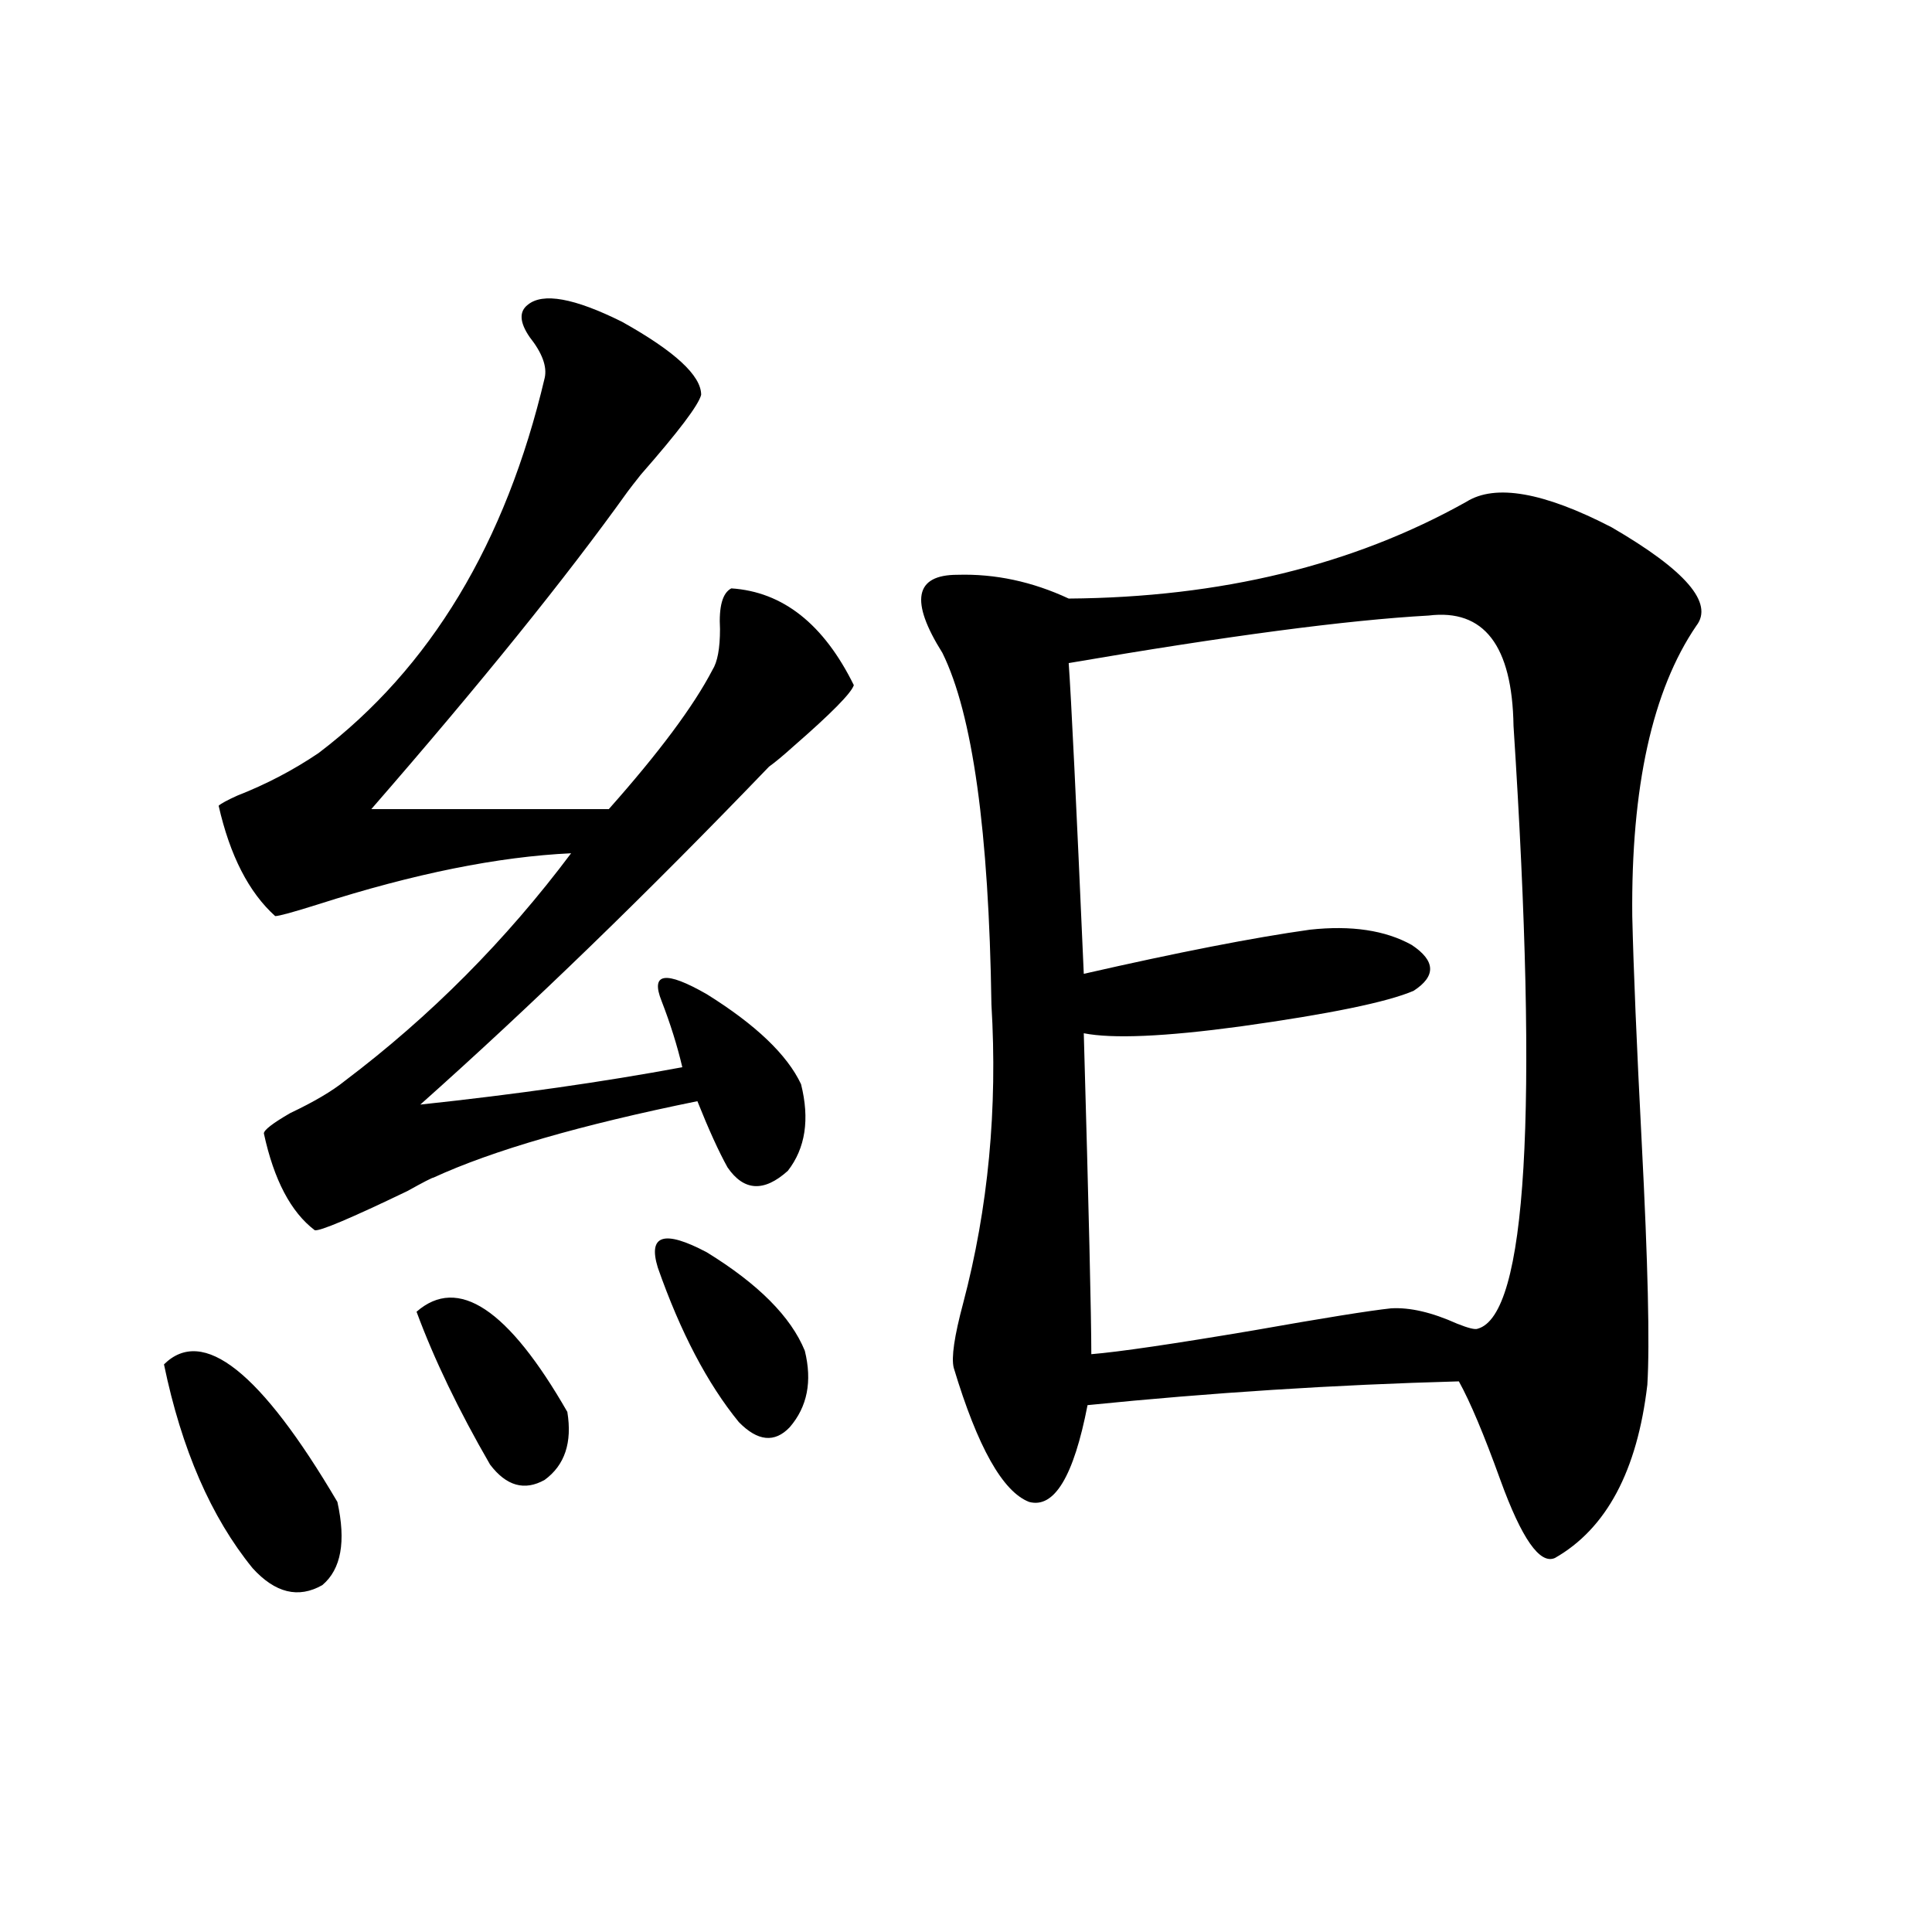
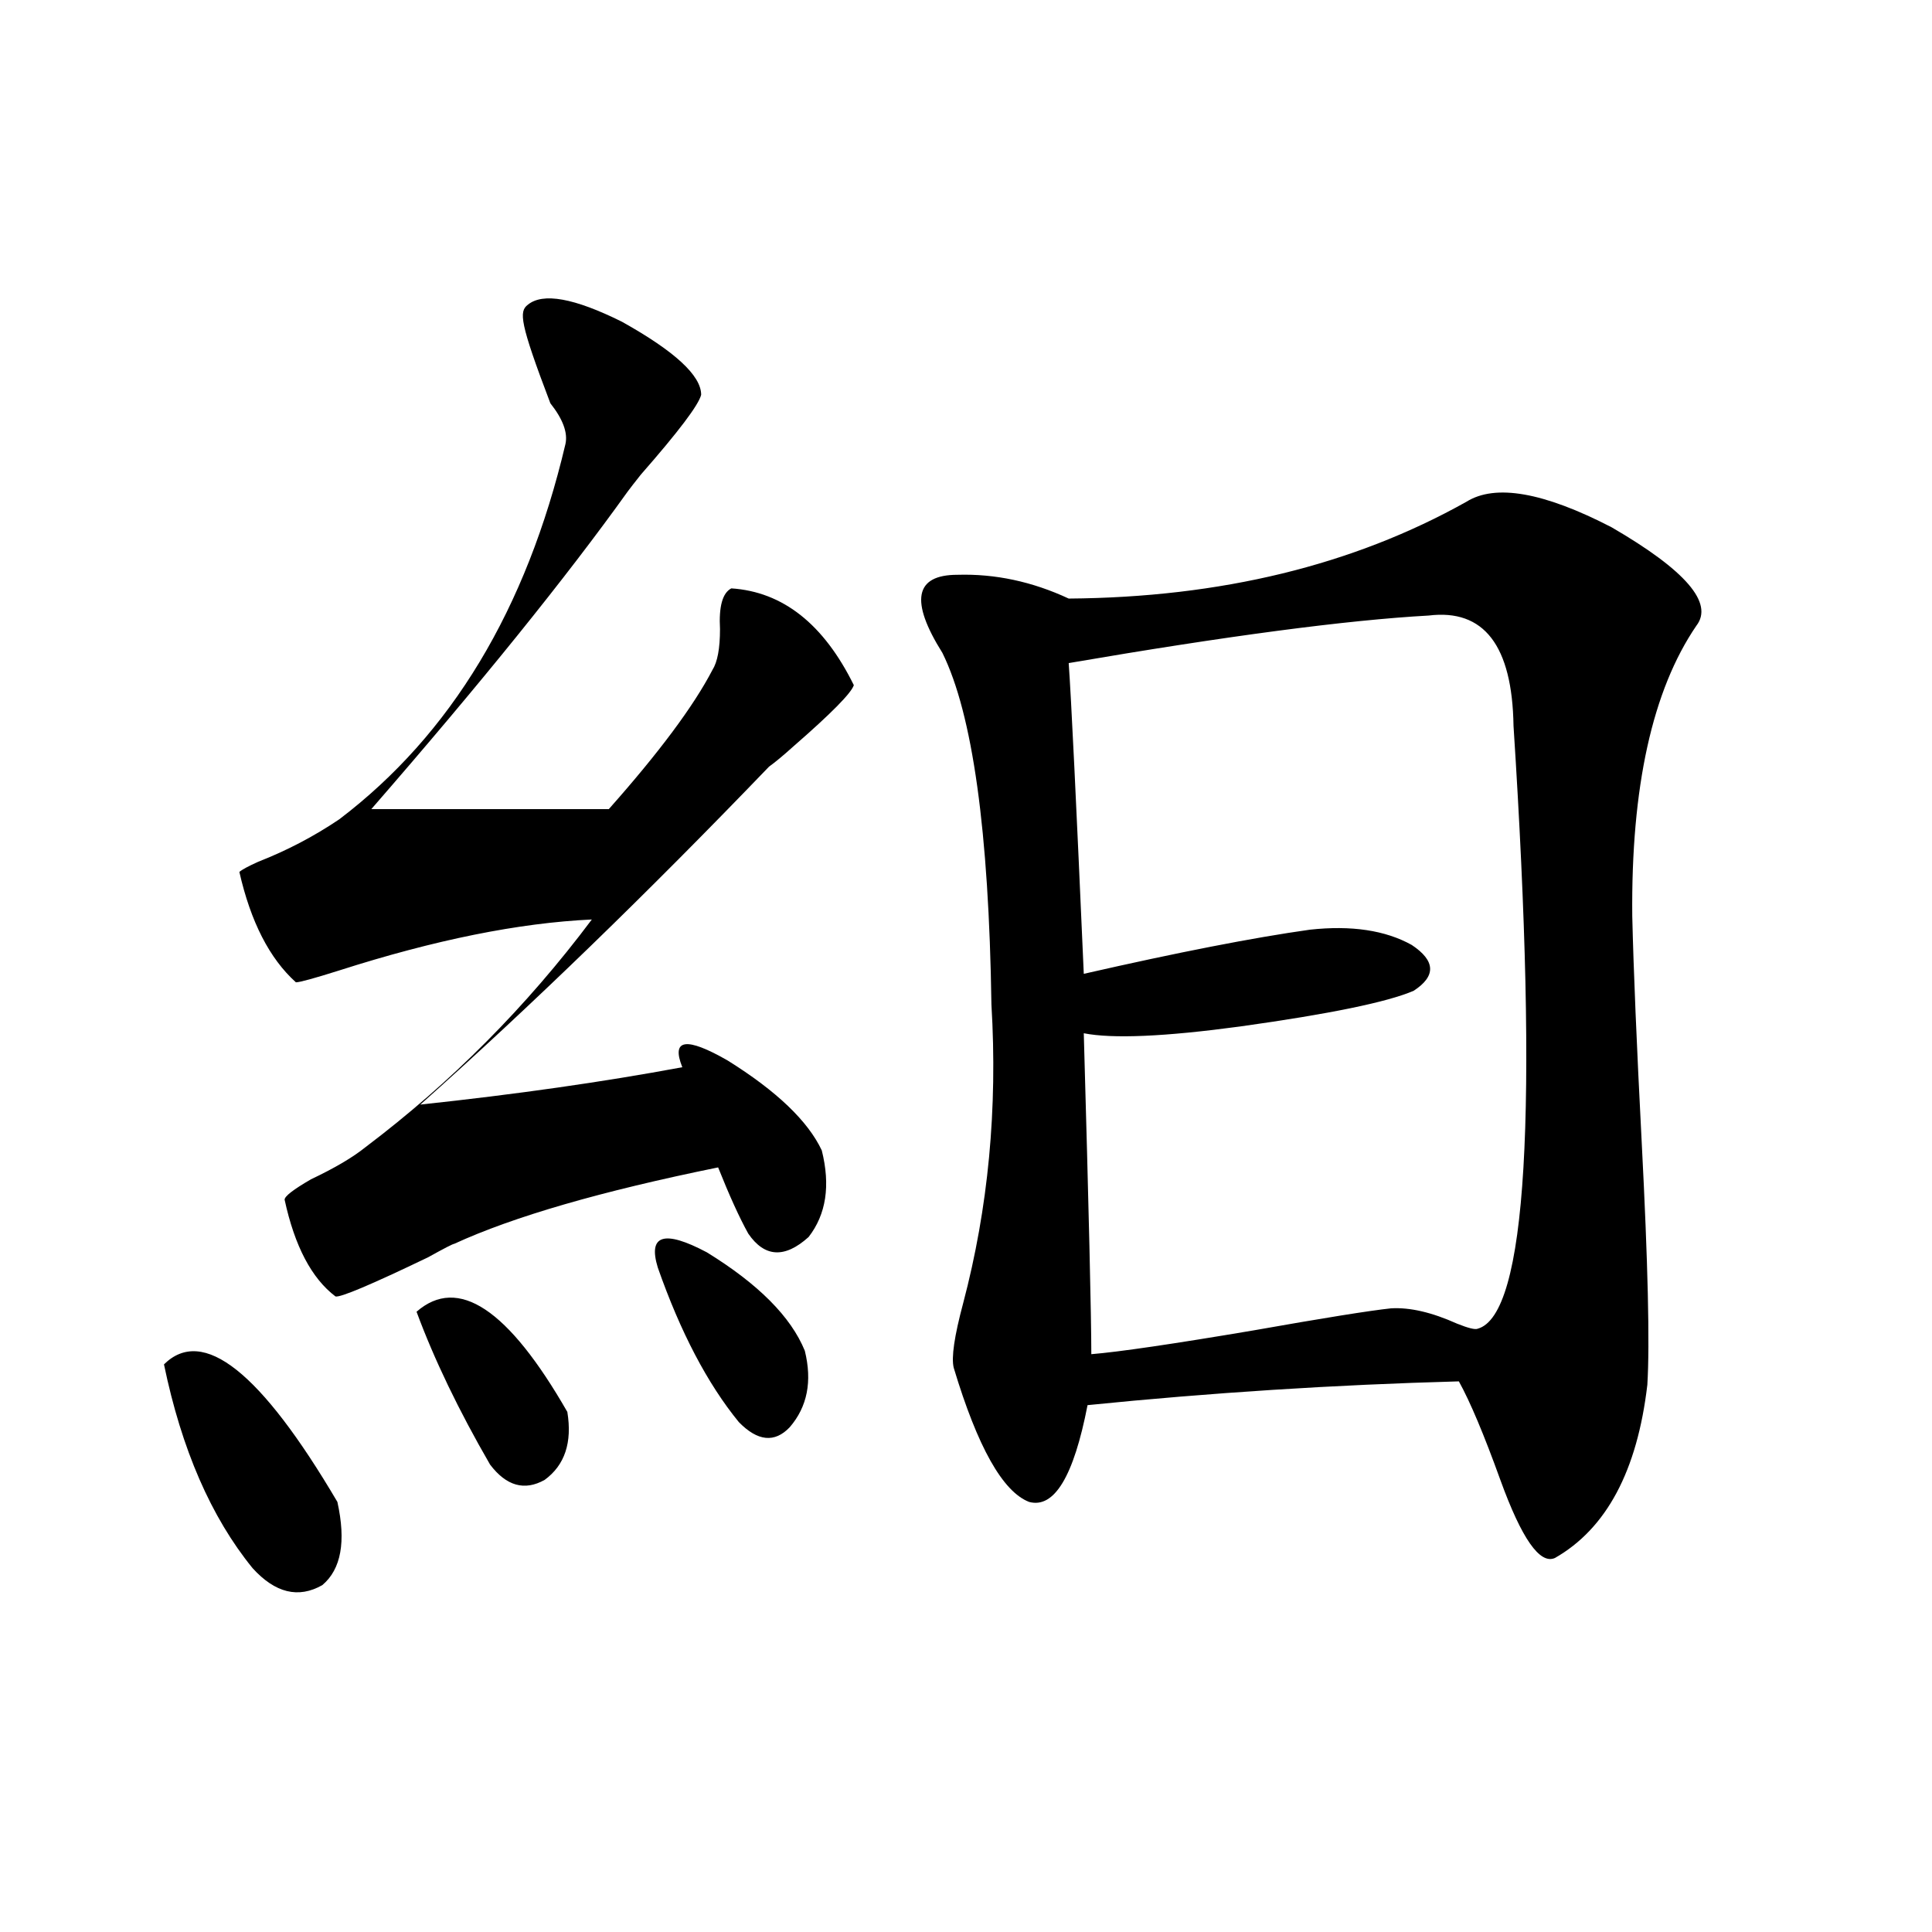
<svg xmlns="http://www.w3.org/2000/svg" version="1.1" id="图层_1" x="0px" y="0px" width="1000px" height="1000px" viewBox="0 0 1000 1000" enable-background="new 0 0 1000 1000" xml:space="preserve">
-   <path d="M84.876,706.199c20.152-19.912,50.075,3.818,89.754,71.191c4.542,20.518,1.951,34.868-7.805,43.066  c-12.363,7.031-24.39,4.106-36.097-8.789C109.266,785.301,93.977,750.145,84.876,706.199z M273.165,157.762  c7.805-6.44,24.054-3.516,48.779,8.789c27.316,15.244,40.975,27.837,40.975,37.793c-1.311,5.273-11.707,19.048-31.219,41.309  c-3.262,4.106-5.533,7.031-6.829,8.789c-31.874,44.536-76.096,99.316-132.68,164.355h122.924  c26.005-29.292,43.901-53.311,53.657-72.07c2.591-4.092,3.902-11.123,3.902-21.094c-0.656-11.714,1.296-18.745,5.854-21.094  c26.661,1.758,47.804,18.457,63.413,50.098c-1.311,4.106-11.707,14.653-31.219,31.641c-5.213,4.697-9.436,8.213-12.683,10.547  c-63.093,65.63-123.259,123.926-180.483,174.902c49.419-5.273,94.632-11.714,135.606-19.336  c-2.607-11.123-6.189-22.549-10.731-34.277c-5.854-14.639,1.951-15.82,23.414-3.516c25.365,15.82,41.615,31.353,48.779,46.582  c4.542,18.169,2.271,33.11-6.829,44.824c-12.363,11.138-22.774,10.547-31.219-1.758c-4.558-8.198-9.756-19.624-15.609-34.277  c-60.486,12.305-106.019,25.488-136.582,39.551c-0.656,0-5.213,2.349-13.658,7.031c-29.268,14.063-45.212,20.806-47.804,20.215  c-12.363-9.365-21.143-26.064-26.341-50.098c0-1.758,4.542-5.273,13.658-10.547c12.347-5.85,21.783-11.426,28.292-16.699  c44.221-33.398,83.245-72.646,117.07-117.773c-37.728,1.758-81.309,10.547-130.729,26.367c-13.018,4.106-20.487,6.152-22.438,6.152  c-13.658-12.305-23.414-31.338-29.268-57.129c1.296-1.167,4.542-2.925,9.756-5.273c14.954-5.85,28.932-13.184,41.95-21.973  c57.88-43.945,96.903-108.682,117.07-194.238c1.296-5.85-1.311-12.881-7.805-21.094  C268.927,166.854,268.607,161.277,273.165,157.762z M215.605,678.953c21.463-18.745,47.468-1.455,78.047,51.855  c2.591,15.82-1.311,27.549-11.707,35.156c-10.411,5.864-19.847,3.228-28.292-7.91C237.388,729.93,224.705,703.563,215.605,678.953z   M340.48,656.102c-5.213-16.987,3.247-19.624,25.365-7.91c26.661,16.411,43.566,33.398,50.73,50.977  c3.902,15.82,1.296,29.004-7.805,39.551c-7.805,8.213-16.585,7.334-26.341-2.637C366.165,716.17,352.187,689.5,340.48,656.102z   M759.006,259.715c14.954-9.365,39.999-4.971,75.12,13.184c38.368,22.275,53.002,39.263,43.901,50.977  c-22.774,33.398-33.825,83.496-33.17,150.293c0.64,27.549,2.271,66.509,4.878,116.895c3.247,62.705,4.222,104.59,2.927,125.684  c-5.213,44.536-21.143,74.419-47.804,89.648c-7.805,3.516-17.24-9.956-28.292-40.43c-8.46-23.428-15.609-40.43-21.463-50.977  c-64.389,1.758-128.457,5.864-192.19,12.305c-7.164,36.914-17.24,53.613-30.243,50.098c-13.658-5.273-26.676-28.413-39.023-69.434  c-1.311-5.273,0.32-16.396,4.878-33.398c13.003-49.219,17.881-100.771,14.634-154.688c-1.311-89.648-9.756-150.293-25.365-181.934  c-16.92-26.943-14.314-40.43,7.805-40.43c19.512-0.576,38.688,3.516,57.56,12.305C631.845,309.236,700.471,292.537,759.006,259.715z   M739.495,318.602c-42.285,2.349-104.388,10.547-186.337,24.609c1.296,18.169,3.902,71.782,7.805,160.84  c48.779-11.123,87.803-18.745,117.07-22.852c21.463-2.334,39.023,0.303,52.682,7.91c12.347,8.213,12.683,16.123,0.976,23.73  c-13.658,5.864-43.581,12.017-89.754,18.457c-39.023,5.273-66.02,6.455-80.974,3.516c2.592,91.406,3.902,146.777,3.902,166.113  c14.299-1.167,42.27-5.273,83.9-12.305c36.417-6.44,60.151-10.244,71.218-11.426c9.756-0.576,21.128,2.061,34.146,7.91  c5.854,2.349,9.421,3.228,10.731,2.637c25.365-7.031,31.539-111.03,18.536-312.012C782.74,334.134,768.107,315.086,739.495,318.602z  " />
+   <path d="M84.876,706.199c20.152-19.912,50.075,3.818,89.754,71.191c4.542,20.518,1.951,34.868-7.805,43.066  c-12.363,7.031-24.39,4.106-36.097-8.789C109.266,785.301,93.977,750.145,84.876,706.199z M273.165,157.762  c7.805-6.44,24.054-3.516,48.779,8.789c27.316,15.244,40.975,27.837,40.975,37.793c-1.311,5.273-11.707,19.048-31.219,41.309  c-3.262,4.106-5.533,7.031-6.829,8.789c-31.874,44.536-76.096,99.316-132.68,164.355h122.924  c26.005-29.292,43.901-53.311,53.657-72.07c2.591-4.092,3.902-11.123,3.902-21.094c-0.656-11.714,1.296-18.745,5.854-21.094  c26.661,1.758,47.804,18.457,63.413,50.098c-1.311,4.106-11.707,14.653-31.219,31.641c-5.213,4.697-9.436,8.213-12.683,10.547  c-63.093,65.63-123.259,123.926-180.483,174.902c49.419-5.273,94.632-11.714,135.606-19.336  c-5.854-14.639,1.951-15.82,23.414-3.516c25.365,15.82,41.615,31.353,48.779,46.582  c4.542,18.169,2.271,33.11-6.829,44.824c-12.363,11.138-22.774,10.547-31.219-1.758c-4.558-8.198-9.756-19.624-15.609-34.277  c-60.486,12.305-106.019,25.488-136.582,39.551c-0.656,0-5.213,2.349-13.658,7.031c-29.268,14.063-45.212,20.806-47.804,20.215  c-12.363-9.365-21.143-26.064-26.341-50.098c0-1.758,4.542-5.273,13.658-10.547c12.347-5.85,21.783-11.426,28.292-16.699  c44.221-33.398,83.245-72.646,117.07-117.773c-37.728,1.758-81.309,10.547-130.729,26.367c-13.018,4.106-20.487,6.152-22.438,6.152  c-13.658-12.305-23.414-31.338-29.268-57.129c1.296-1.167,4.542-2.925,9.756-5.273c14.954-5.85,28.932-13.184,41.95-21.973  c57.88-43.945,96.903-108.682,117.07-194.238c1.296-5.85-1.311-12.881-7.805-21.094  C268.927,166.854,268.607,161.277,273.165,157.762z M215.605,678.953c21.463-18.745,47.468-1.455,78.047,51.855  c2.591,15.82-1.311,27.549-11.707,35.156c-10.411,5.864-19.847,3.228-28.292-7.91C237.388,729.93,224.705,703.563,215.605,678.953z   M340.48,656.102c-5.213-16.987,3.247-19.624,25.365-7.91c26.661,16.411,43.566,33.398,50.73,50.977  c3.902,15.82,1.296,29.004-7.805,39.551c-7.805,8.213-16.585,7.334-26.341-2.637C366.165,716.17,352.187,689.5,340.48,656.102z   M759.006,259.715c14.954-9.365,39.999-4.971,75.12,13.184c38.368,22.275,53.002,39.263,43.901,50.977  c-22.774,33.398-33.825,83.496-33.17,150.293c0.64,27.549,2.271,66.509,4.878,116.895c3.247,62.705,4.222,104.59,2.927,125.684  c-5.213,44.536-21.143,74.419-47.804,89.648c-7.805,3.516-17.24-9.956-28.292-40.43c-8.46-23.428-15.609-40.43-21.463-50.977  c-64.389,1.758-128.457,5.864-192.19,12.305c-7.164,36.914-17.24,53.613-30.243,50.098c-13.658-5.273-26.676-28.413-39.023-69.434  c-1.311-5.273,0.32-16.396,4.878-33.398c13.003-49.219,17.881-100.771,14.634-154.688c-1.311-89.648-9.756-150.293-25.365-181.934  c-16.92-26.943-14.314-40.43,7.805-40.43c19.512-0.576,38.688,3.516,57.56,12.305C631.845,309.236,700.471,292.537,759.006,259.715z   M739.495,318.602c-42.285,2.349-104.388,10.547-186.337,24.609c1.296,18.169,3.902,71.782,7.805,160.84  c48.779-11.123,87.803-18.745,117.07-22.852c21.463-2.334,39.023,0.303,52.682,7.91c12.347,8.213,12.683,16.123,0.976,23.73  c-13.658,5.864-43.581,12.017-89.754,18.457c-39.023,5.273-66.02,6.455-80.974,3.516c2.592,91.406,3.902,146.777,3.902,166.113  c14.299-1.167,42.27-5.273,83.9-12.305c36.417-6.44,60.151-10.244,71.218-11.426c9.756-0.576,21.128,2.061,34.146,7.91  c5.854,2.349,9.421,3.228,10.731,2.637c25.365-7.031,31.539-111.03,18.536-312.012C782.74,334.134,768.107,315.086,739.495,318.602z  " />
</svg>